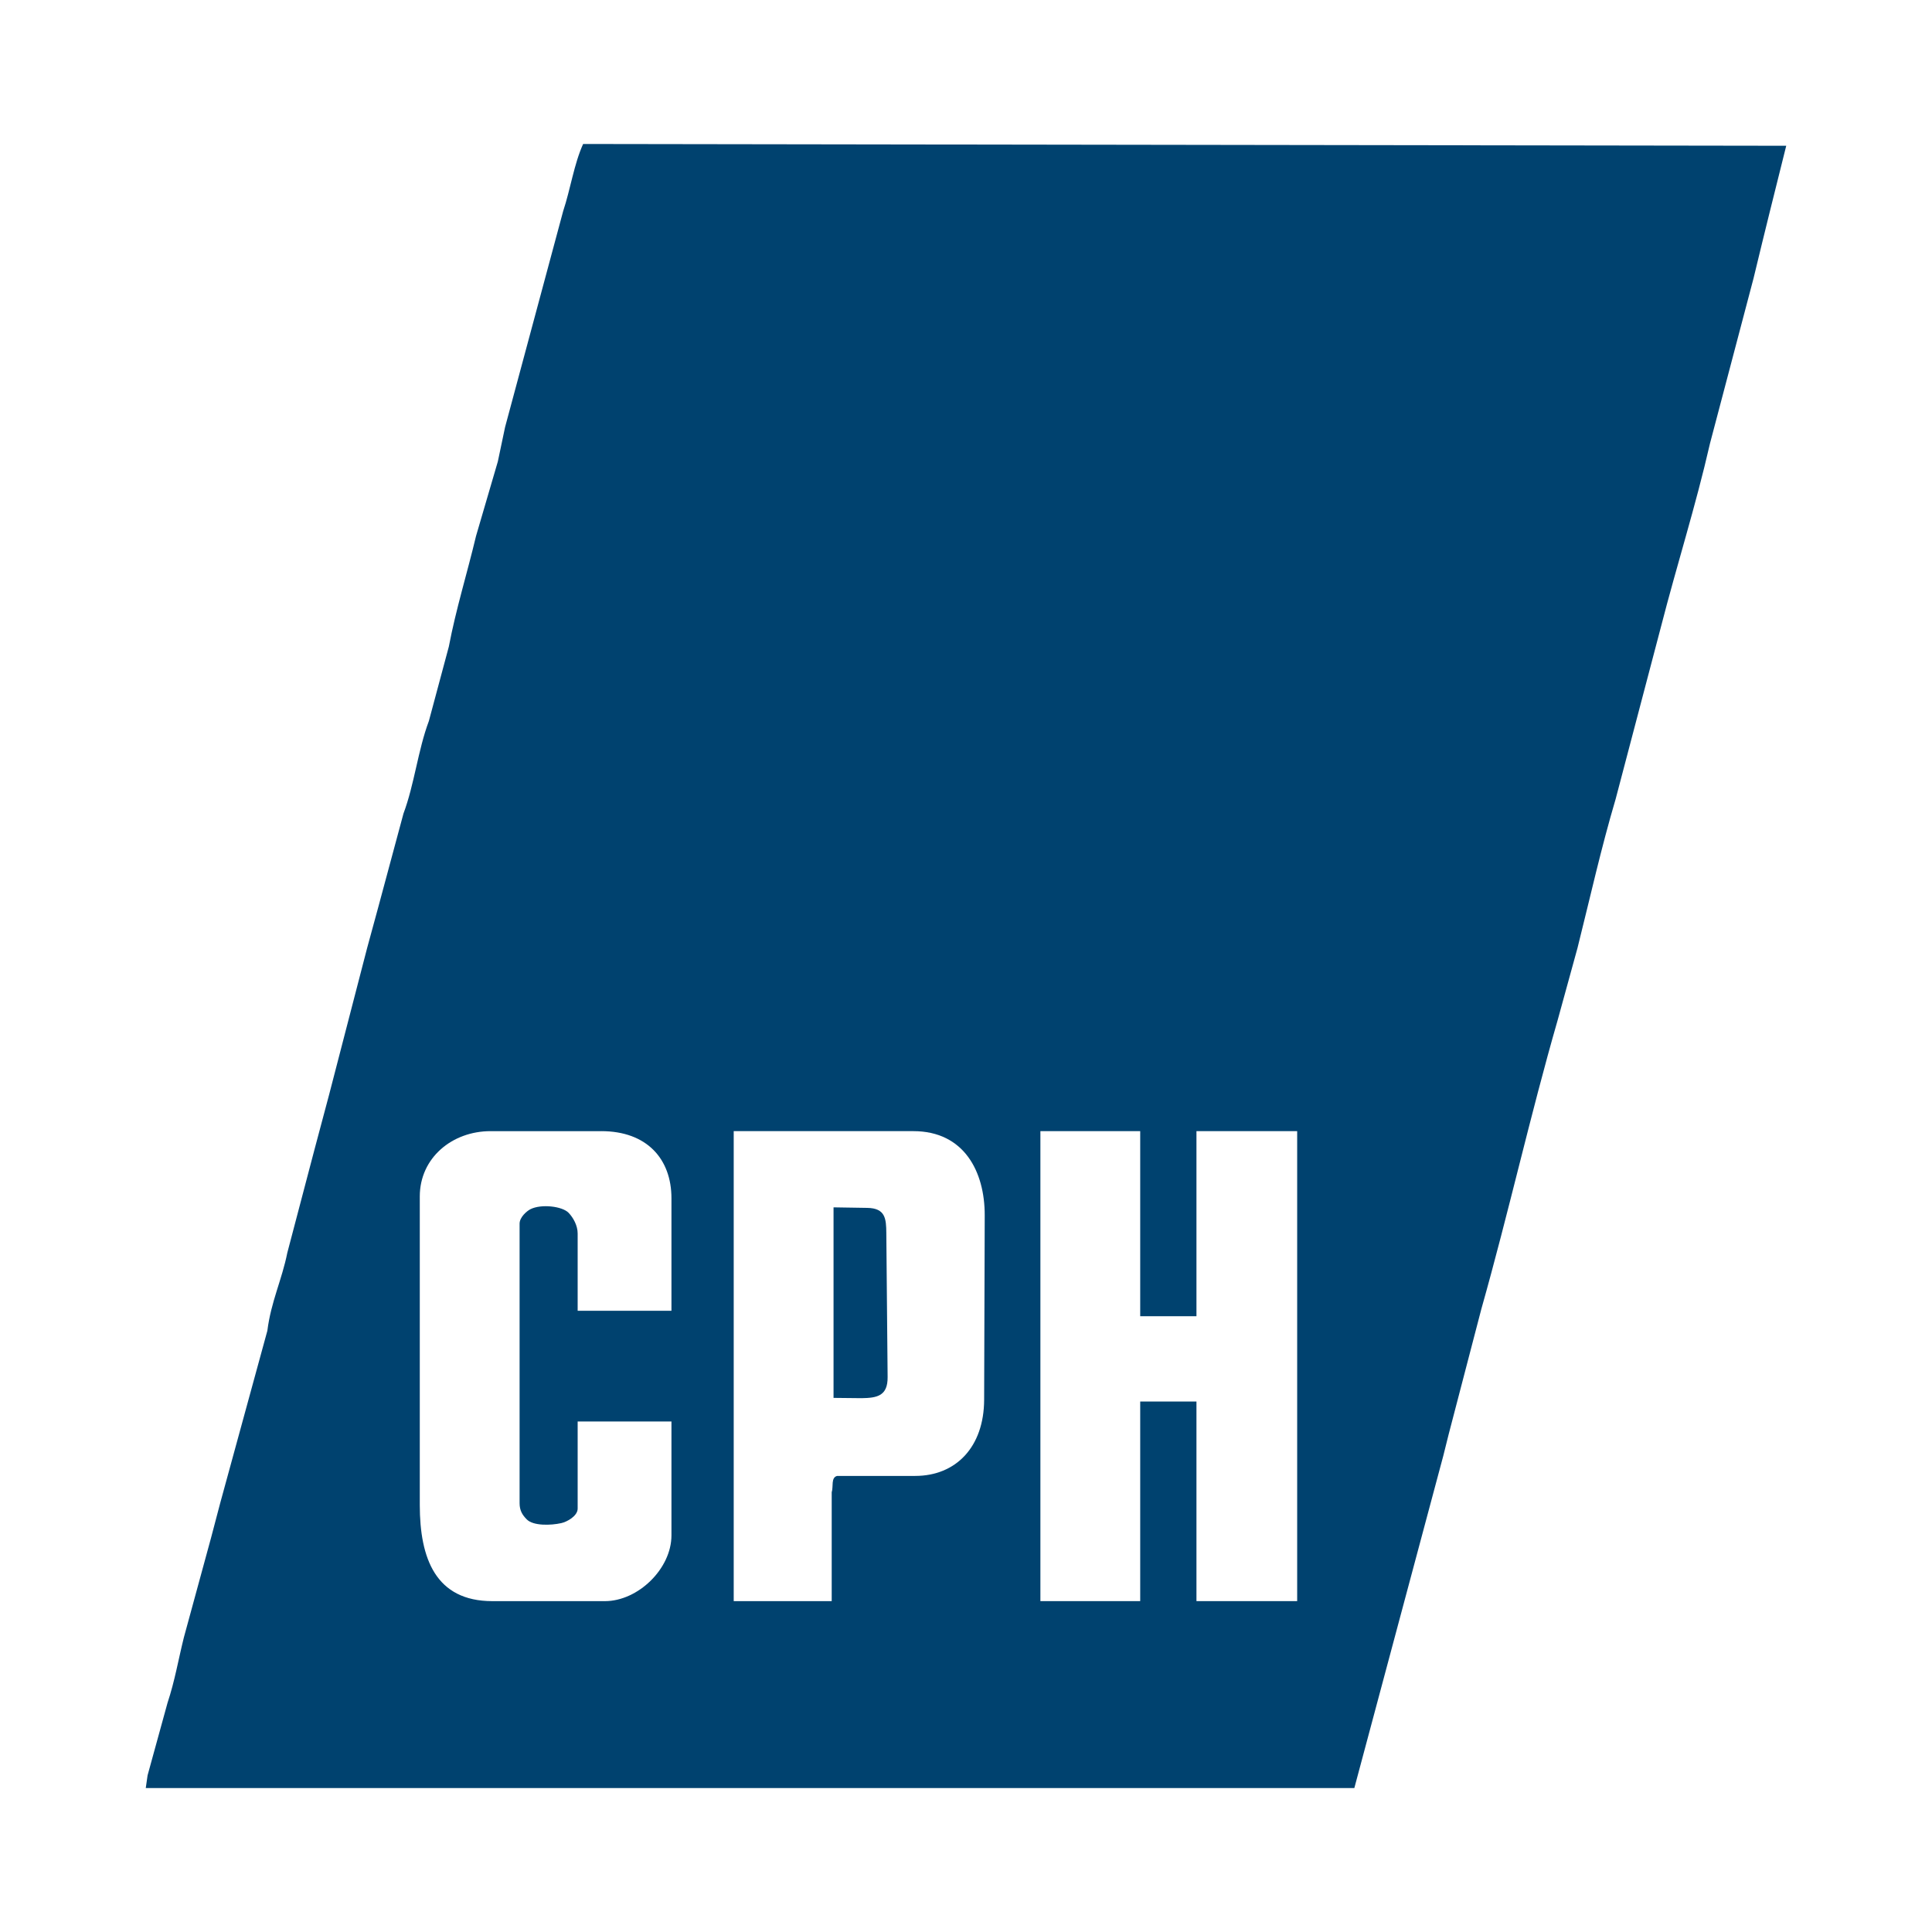
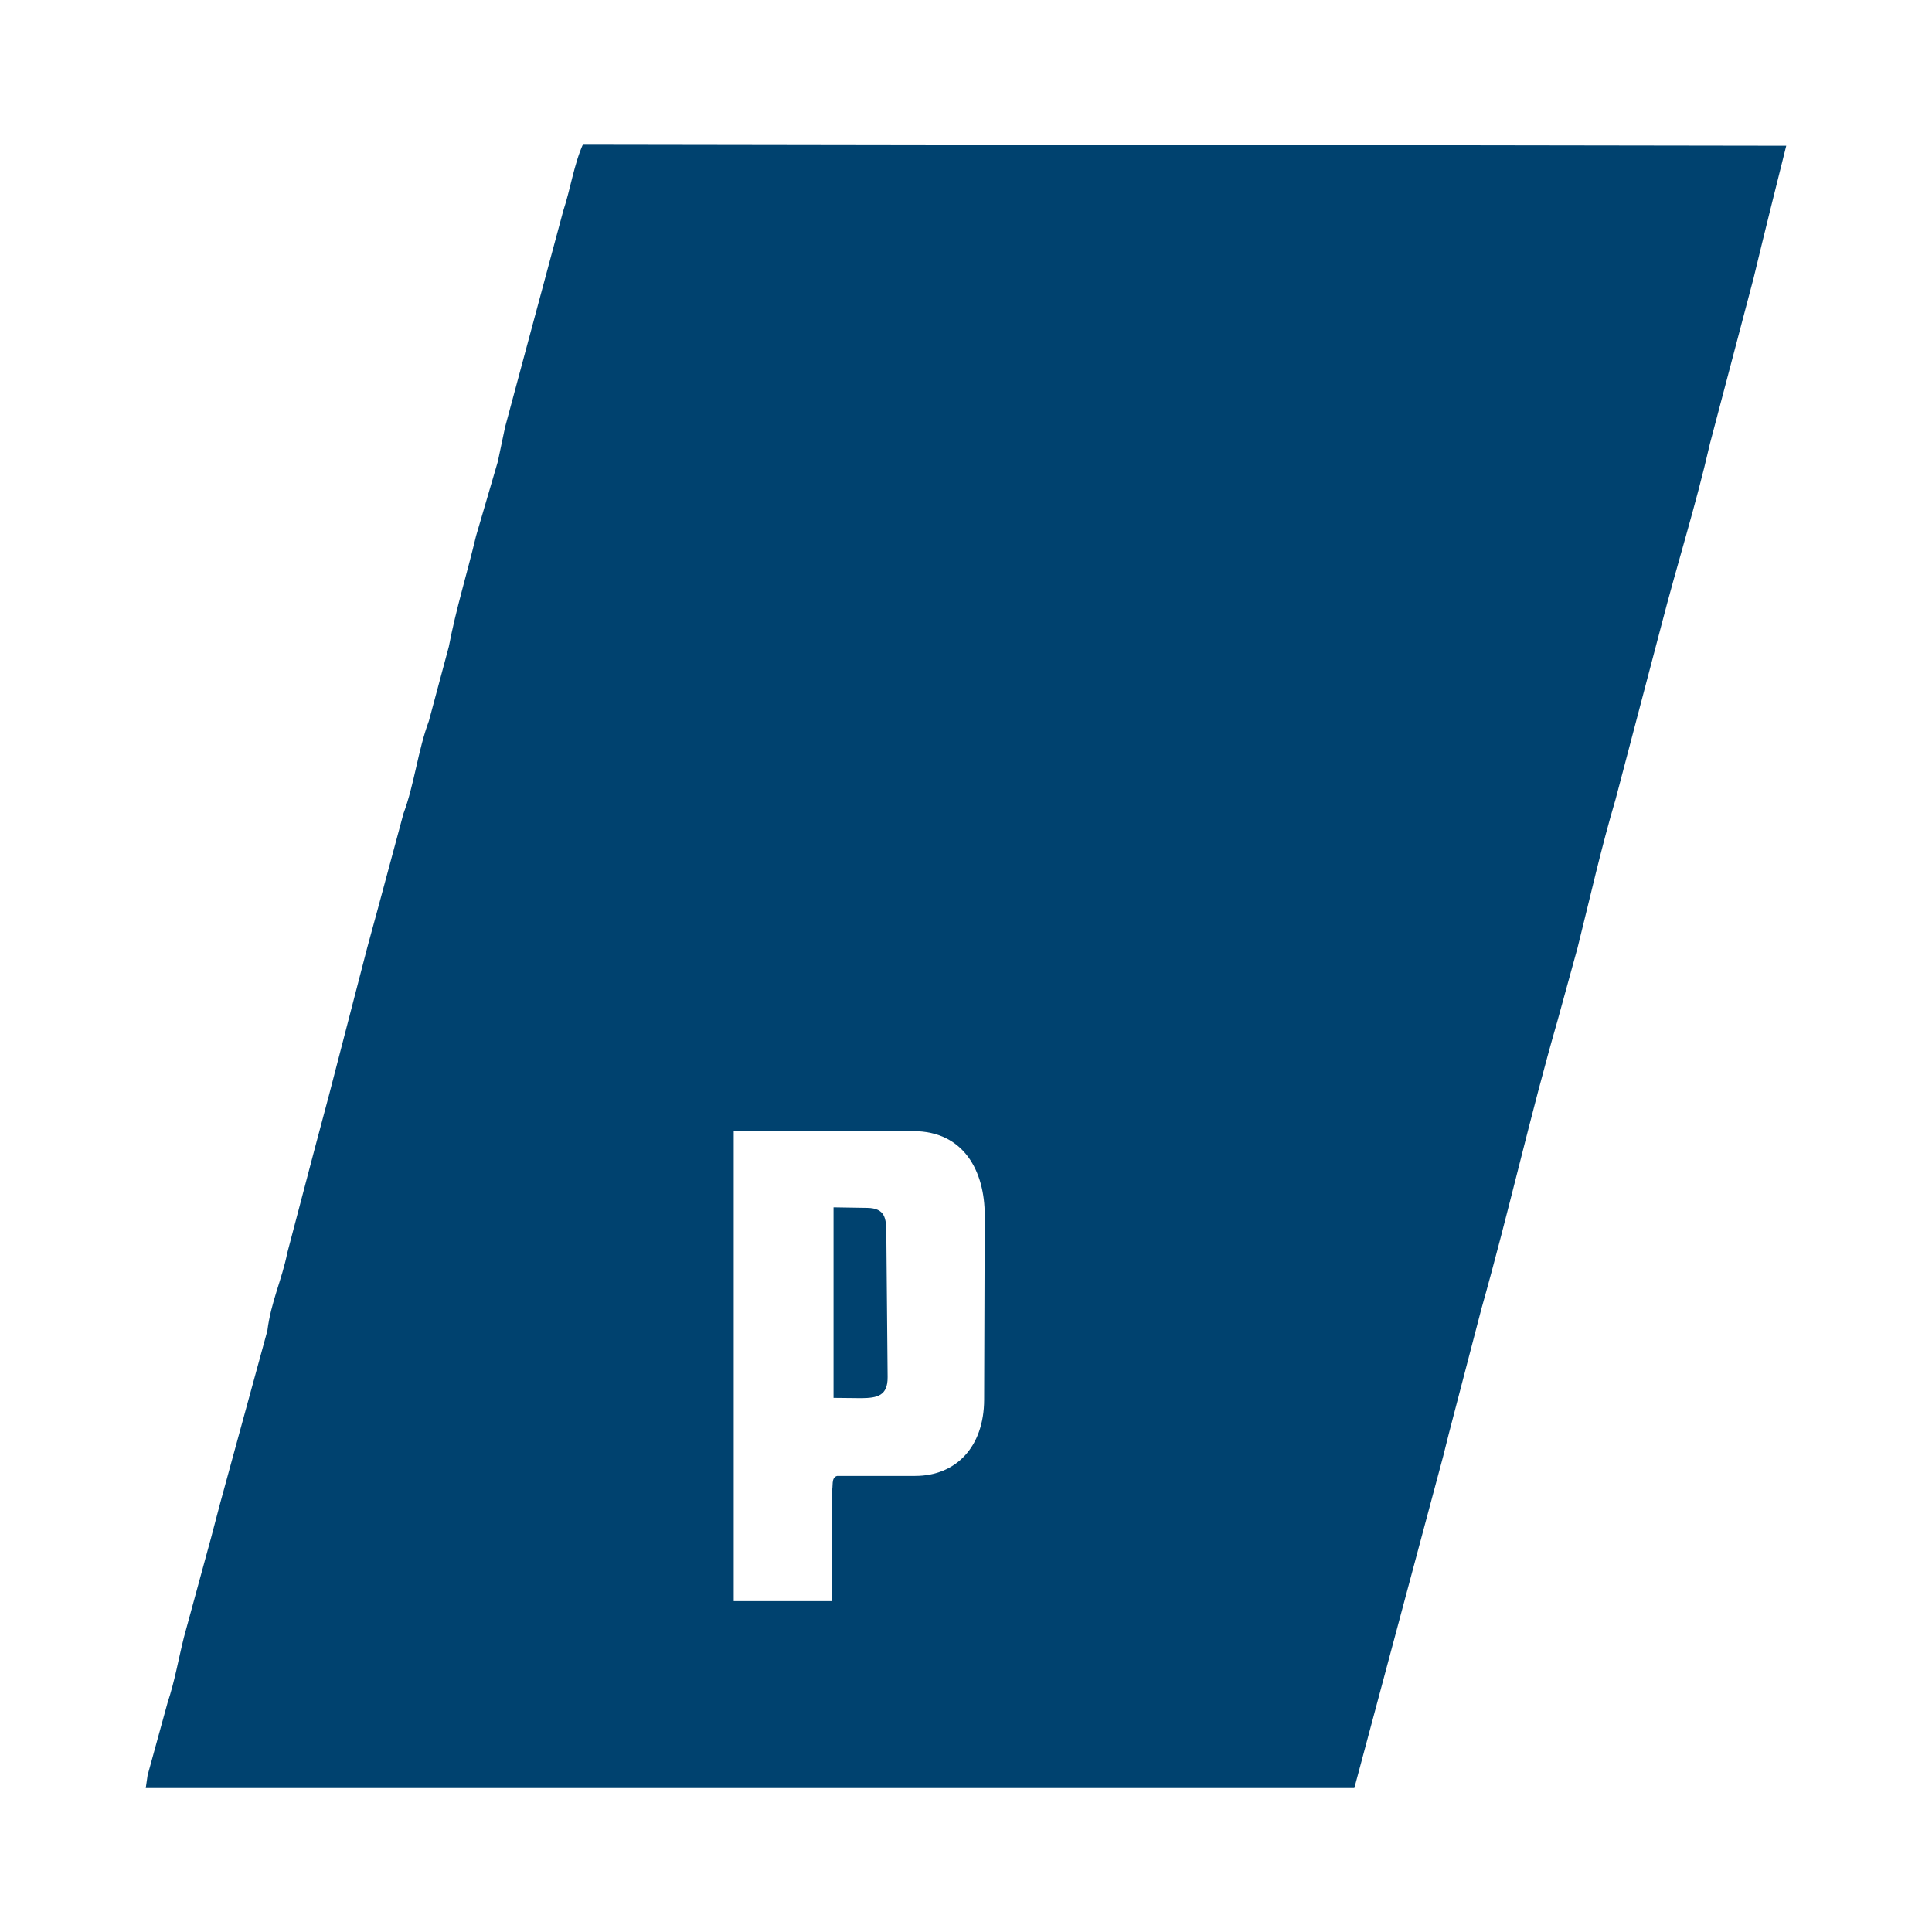
<svg xmlns="http://www.w3.org/2000/svg" version="1.0" id="Layer_1" x="0px" y="0px" width="192.756px" height="192.756px" viewBox="0 0 192.756 192.756" enable-background="new 0 0 192.756 192.756" xml:space="preserve">
  <g>
-     <polygon fill-rule="evenodd" clip-rule="evenodd" fill="#FFFFFF" points="0,0 192.756,0 192.756,192.756 0,192.756 0,0  " />
    <path fill-rule="evenodd" clip-rule="evenodd" fill="#00426F" d="M178.213,14.543c-1.087,4.345-2.173,8.69-3.26,13.217   l-4.345,16.475c-1.448,6.336-3.259,11.95-4.889,18.287l-4.526,17.199c-1.448,4.889-2.534,9.777-3.802,14.847l-1.991,7.241   c-2.716,9.416-4.889,19.191-7.604,28.787l-3.259,12.492l-0.543,2.174l-8.871,33.131c0,0-118.044,0-120.579,0l0.181-1.268   l1.992-7.24c0.724-2.174,1.086-4.346,1.629-6.52l2.716-9.957l0.906-3.439l4.707-17.201c0.362-2.896,1.449-5.068,1.992-7.783   l2.716-10.32l1.448-5.432l3.802-14.665l1.086-3.983l2.535-9.415c1.086-2.896,1.448-6.337,2.535-9.233l1.991-7.423   c0.725-3.801,1.811-7.242,2.716-11.043l2.173-7.423l0.724-3.44l5.794-21.544c0.724-2.173,1.086-4.708,1.991-6.699L178.213,14.543   L178.213,14.543z" />
-     <path fill-rule="evenodd" clip-rule="evenodd" fill="#FFFFFF" d="M59.987,112.854c4.557,0,7.004,2.777,7.004,6.699v11.225h-9.358   v-7.715c0-0.779-0.428-1.564-0.905-2.062c-0.626-0.652-2.716-0.904-3.802-0.361c-0.362,0.182-1.086,0.797-1.086,1.447v27.883   c0,0.723,0.264,1.168,0.724,1.629c0.641,0.641,2.365,0.602,3.44,0.361c0.559-0.123,1.629-0.701,1.629-1.447v-8.691h9.358v11.363   c0,3.33-3.334,6.561-6.642,6.561H49.124c-5.66,0-7.242-4.258-7.242-9.594v-30.779c0-3.854,3.225-6.518,7.061-6.518H59.987   L59.987,112.854z" />
-     <path fill-rule="evenodd" clip-rule="evenodd" fill="#FFFFFF" d="M91.127,112.854c5.054,0,7.129,4.033,7.119,8.406l-0.058,18.389   c-0.014,4.729-2.826,7.604-6.88,7.604h-7.786c-0.642,0.162-0.357,1.074-0.542,1.631v10.861h-9.777v-46.891H91.127L91.127,112.854z    M88.428,123.027l0.13,14.365c0.016,1.885-1.048,2.08-2.595,2.104l-2.801-0.029v-19.01l3.356,0.053   C88.344,120.537,88.416,121.598,88.428,123.027L88.428,123.027z" />
-     <polygon fill-rule="evenodd" clip-rule="evenodd" fill="#FFFFFF" points="113.759,131.32 119.371,131.32 119.371,112.854    129.419,112.854 129.419,159.744 119.371,159.744 119.371,139.83 113.759,139.83 113.759,159.744 103.801,159.744 103.801,112.854    113.759,112.854 113.759,131.32  " />
+     <path fill-rule="evenodd" clip-rule="evenodd" fill="#FFFFFF" d="M91.127,112.854c5.054,0,7.129,4.033,7.119,8.406l-0.058,18.389   c-0.014,4.729-2.826,7.604-6.88,7.604h-7.786c-0.642,0.162-0.357,1.074-0.542,1.631v10.861h-9.777v-46.891H91.127L91.127,112.854M88.428,123.027l0.13,14.365c0.016,1.885-1.048,2.08-2.595,2.104l-2.801-0.029v-19.01l3.356,0.053   C88.344,120.537,88.416,121.598,88.428,123.027L88.428,123.027z" />
  </g>
</svg>